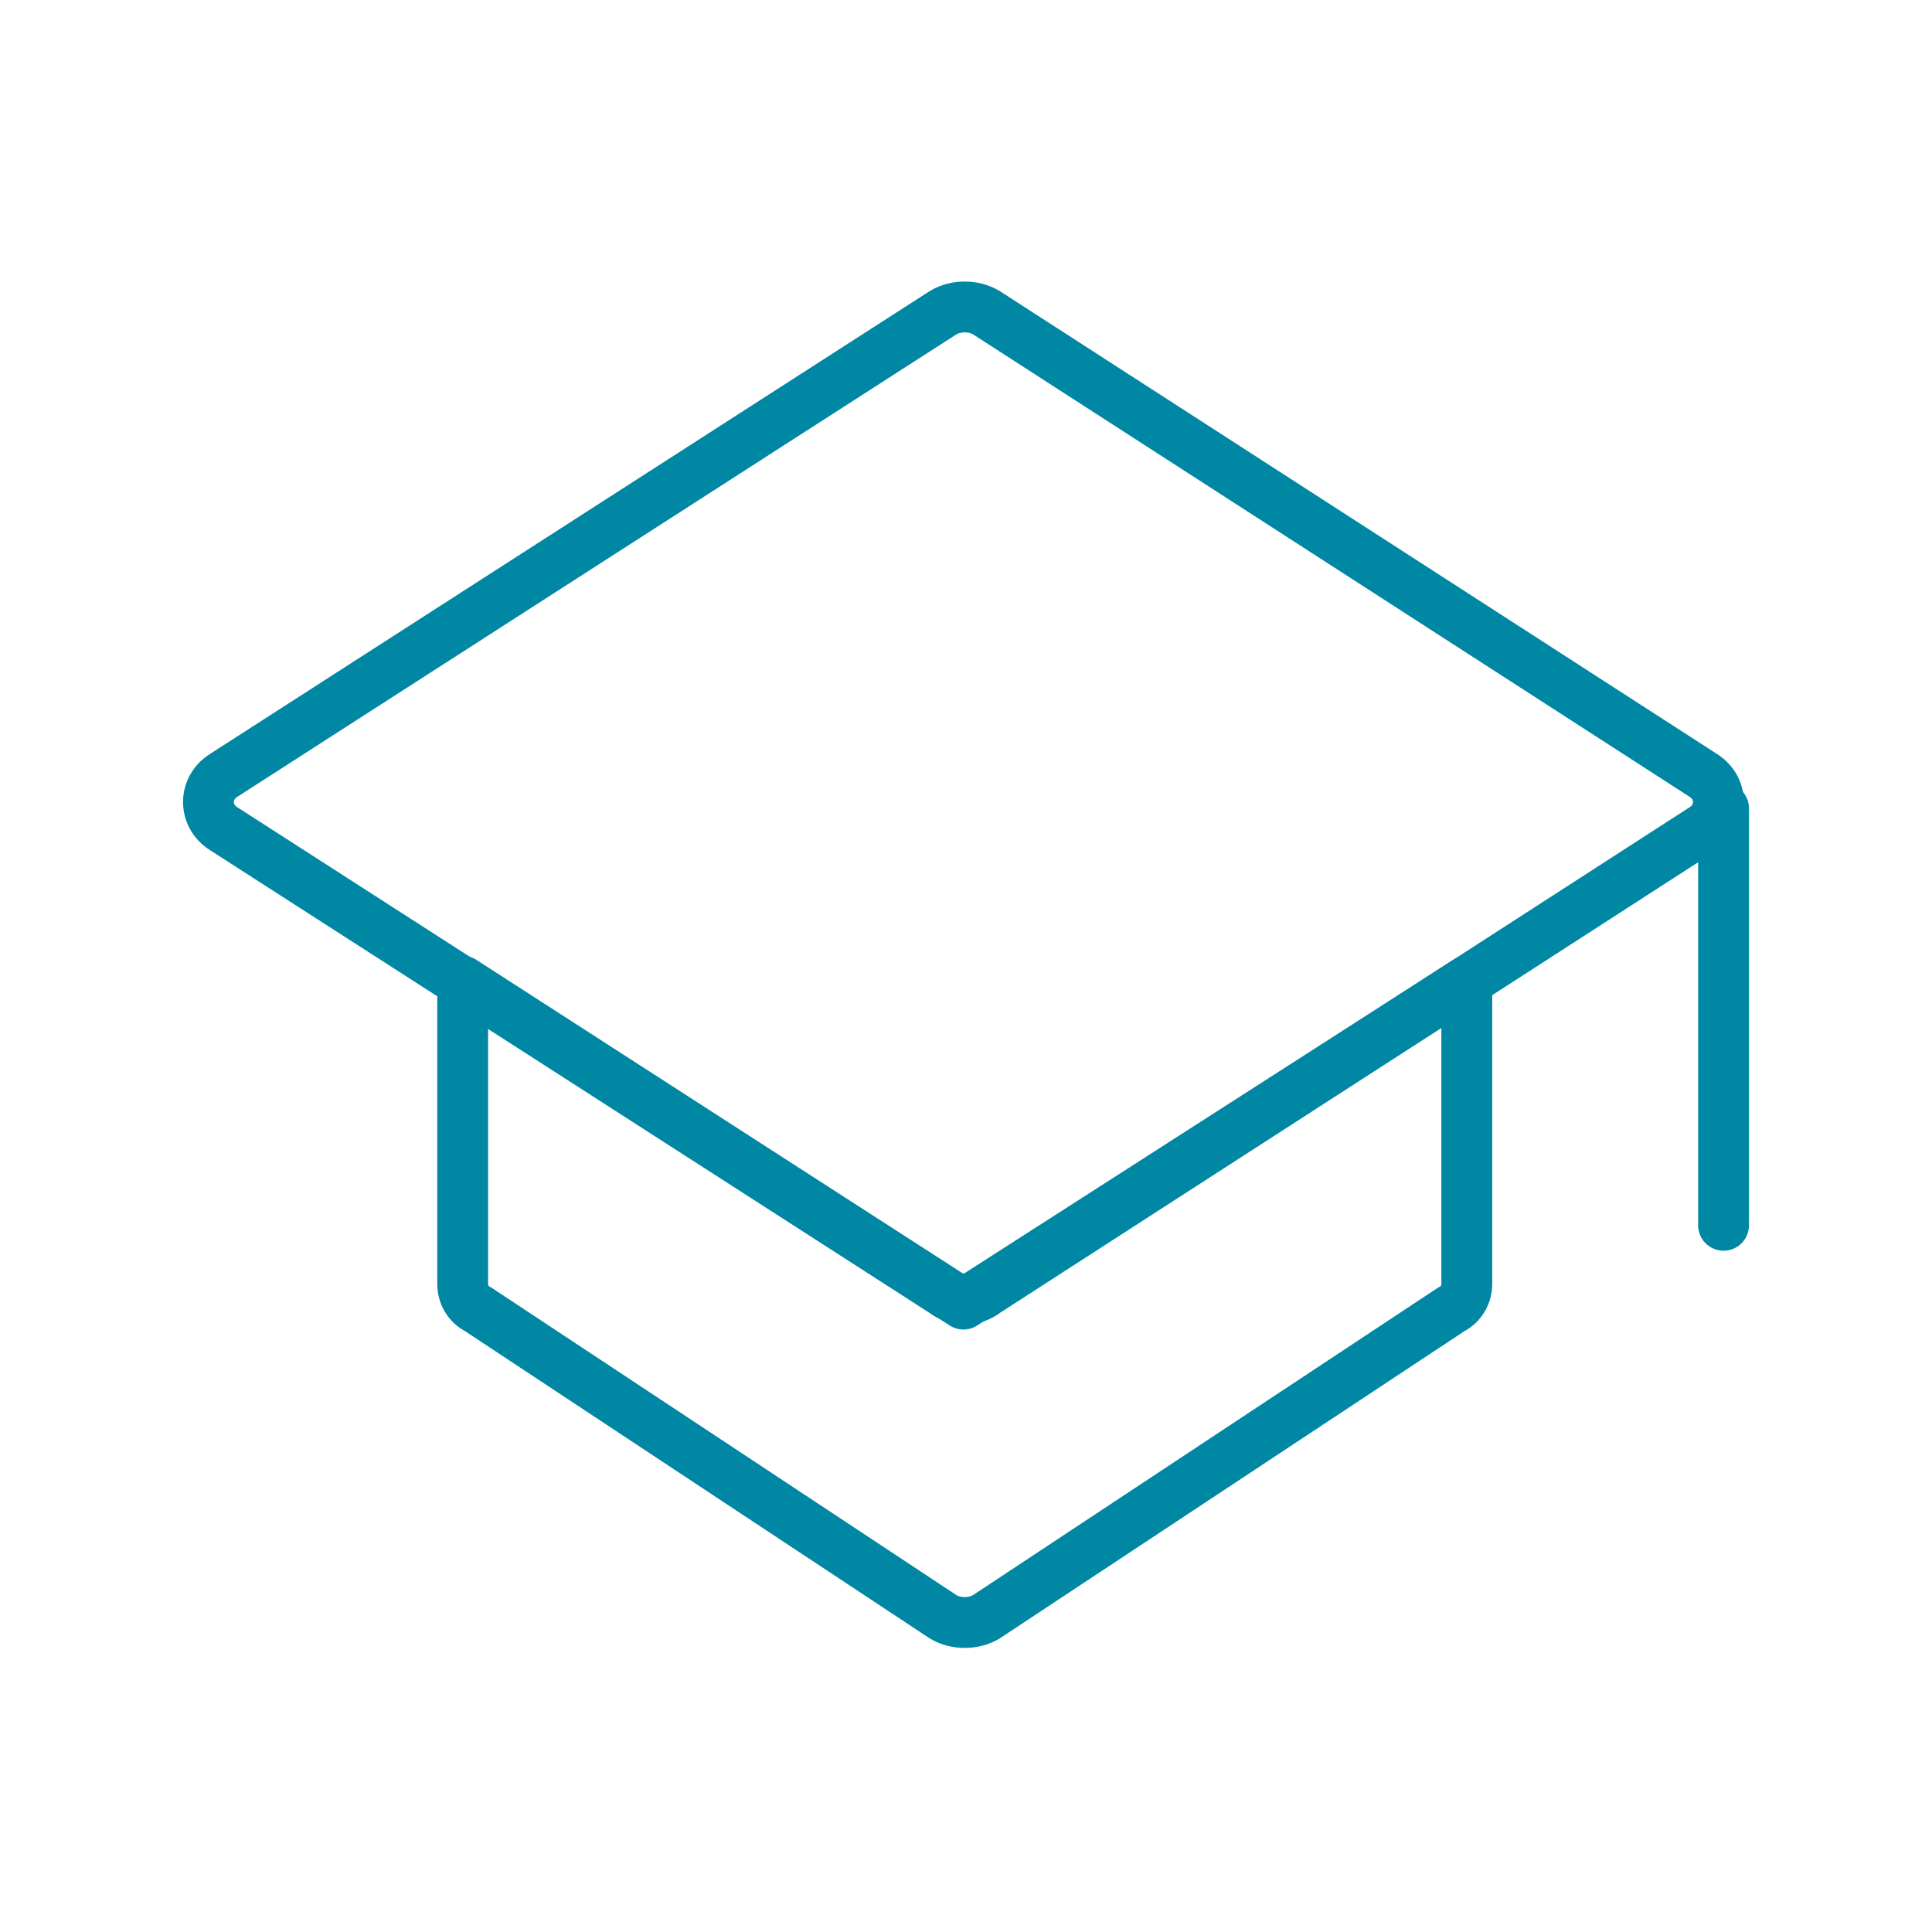
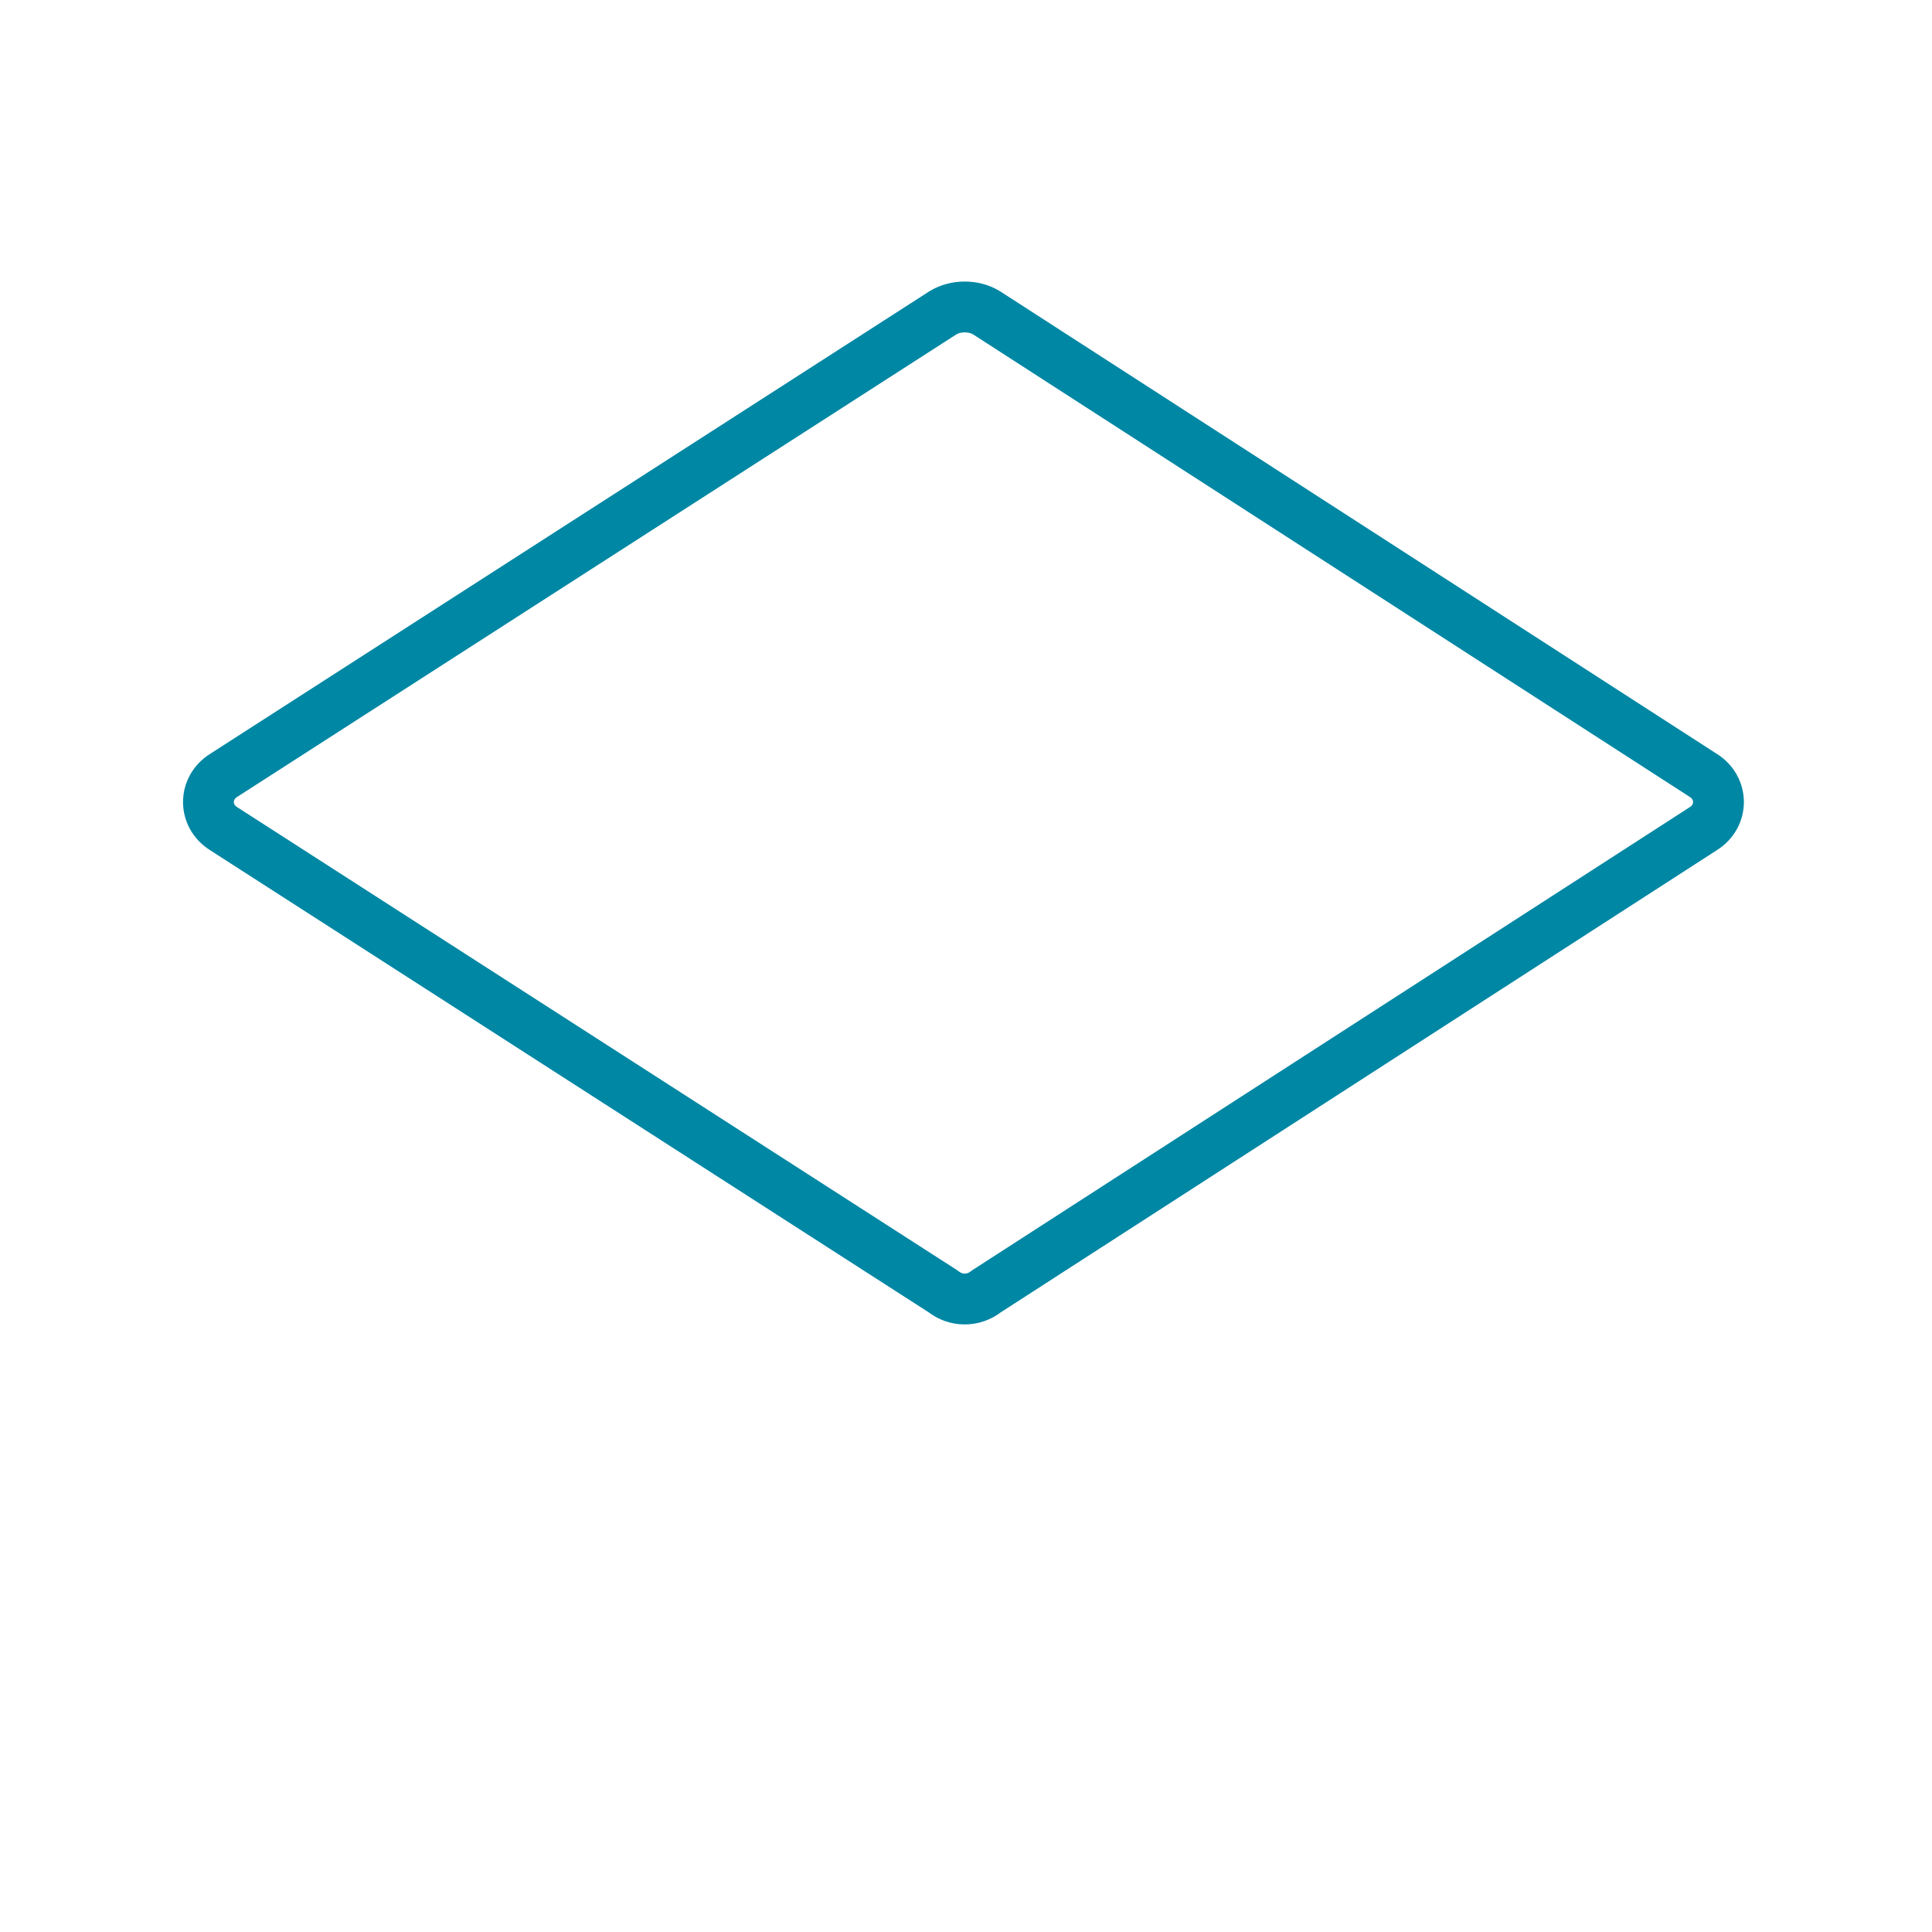
<svg xmlns="http://www.w3.org/2000/svg" version="1.1" id="Layer_1" x="0px" y="0px" viewBox="0 0 76 76" style="enable-background:new 0 0 76 76;" xml:space="preserve">
  <style type="text/css">
	.st0{fill:none;stroke:#0087A4;stroke-width:2;stroke-linecap:round;stroke-linejoin:round;stroke-miterlimit:10;}
</style>
  <g>
    <path class="st0" d="M37.1,50.8L8.8,32.6C8,32.1,8,31,8.8,30.5l28.3-18.2c0.5-0.3,1.2-0.3,1.7,0L67,30.5c0.8,0.5,0.8,1.6,0,2.1   L38.8,50.8C38.3,51.2,37.6,51.2,37.1,50.8z" />
-     <path class="st0" d="M37.9,51.3L18.2,38.6v11.9c0,0.4,0.2,0.8,0.6,1l18.3,12.1c0.5,0.3,1.2,0.3,1.7,0l18.3-12.1   c0.4-0.2,0.6-0.6,0.6-1V38.6L37.9,51.3z" />
-     <line class="st0" x1="67.8" y1="48.2" x2="67.8" y2="31.8" />
  </g>
</svg>